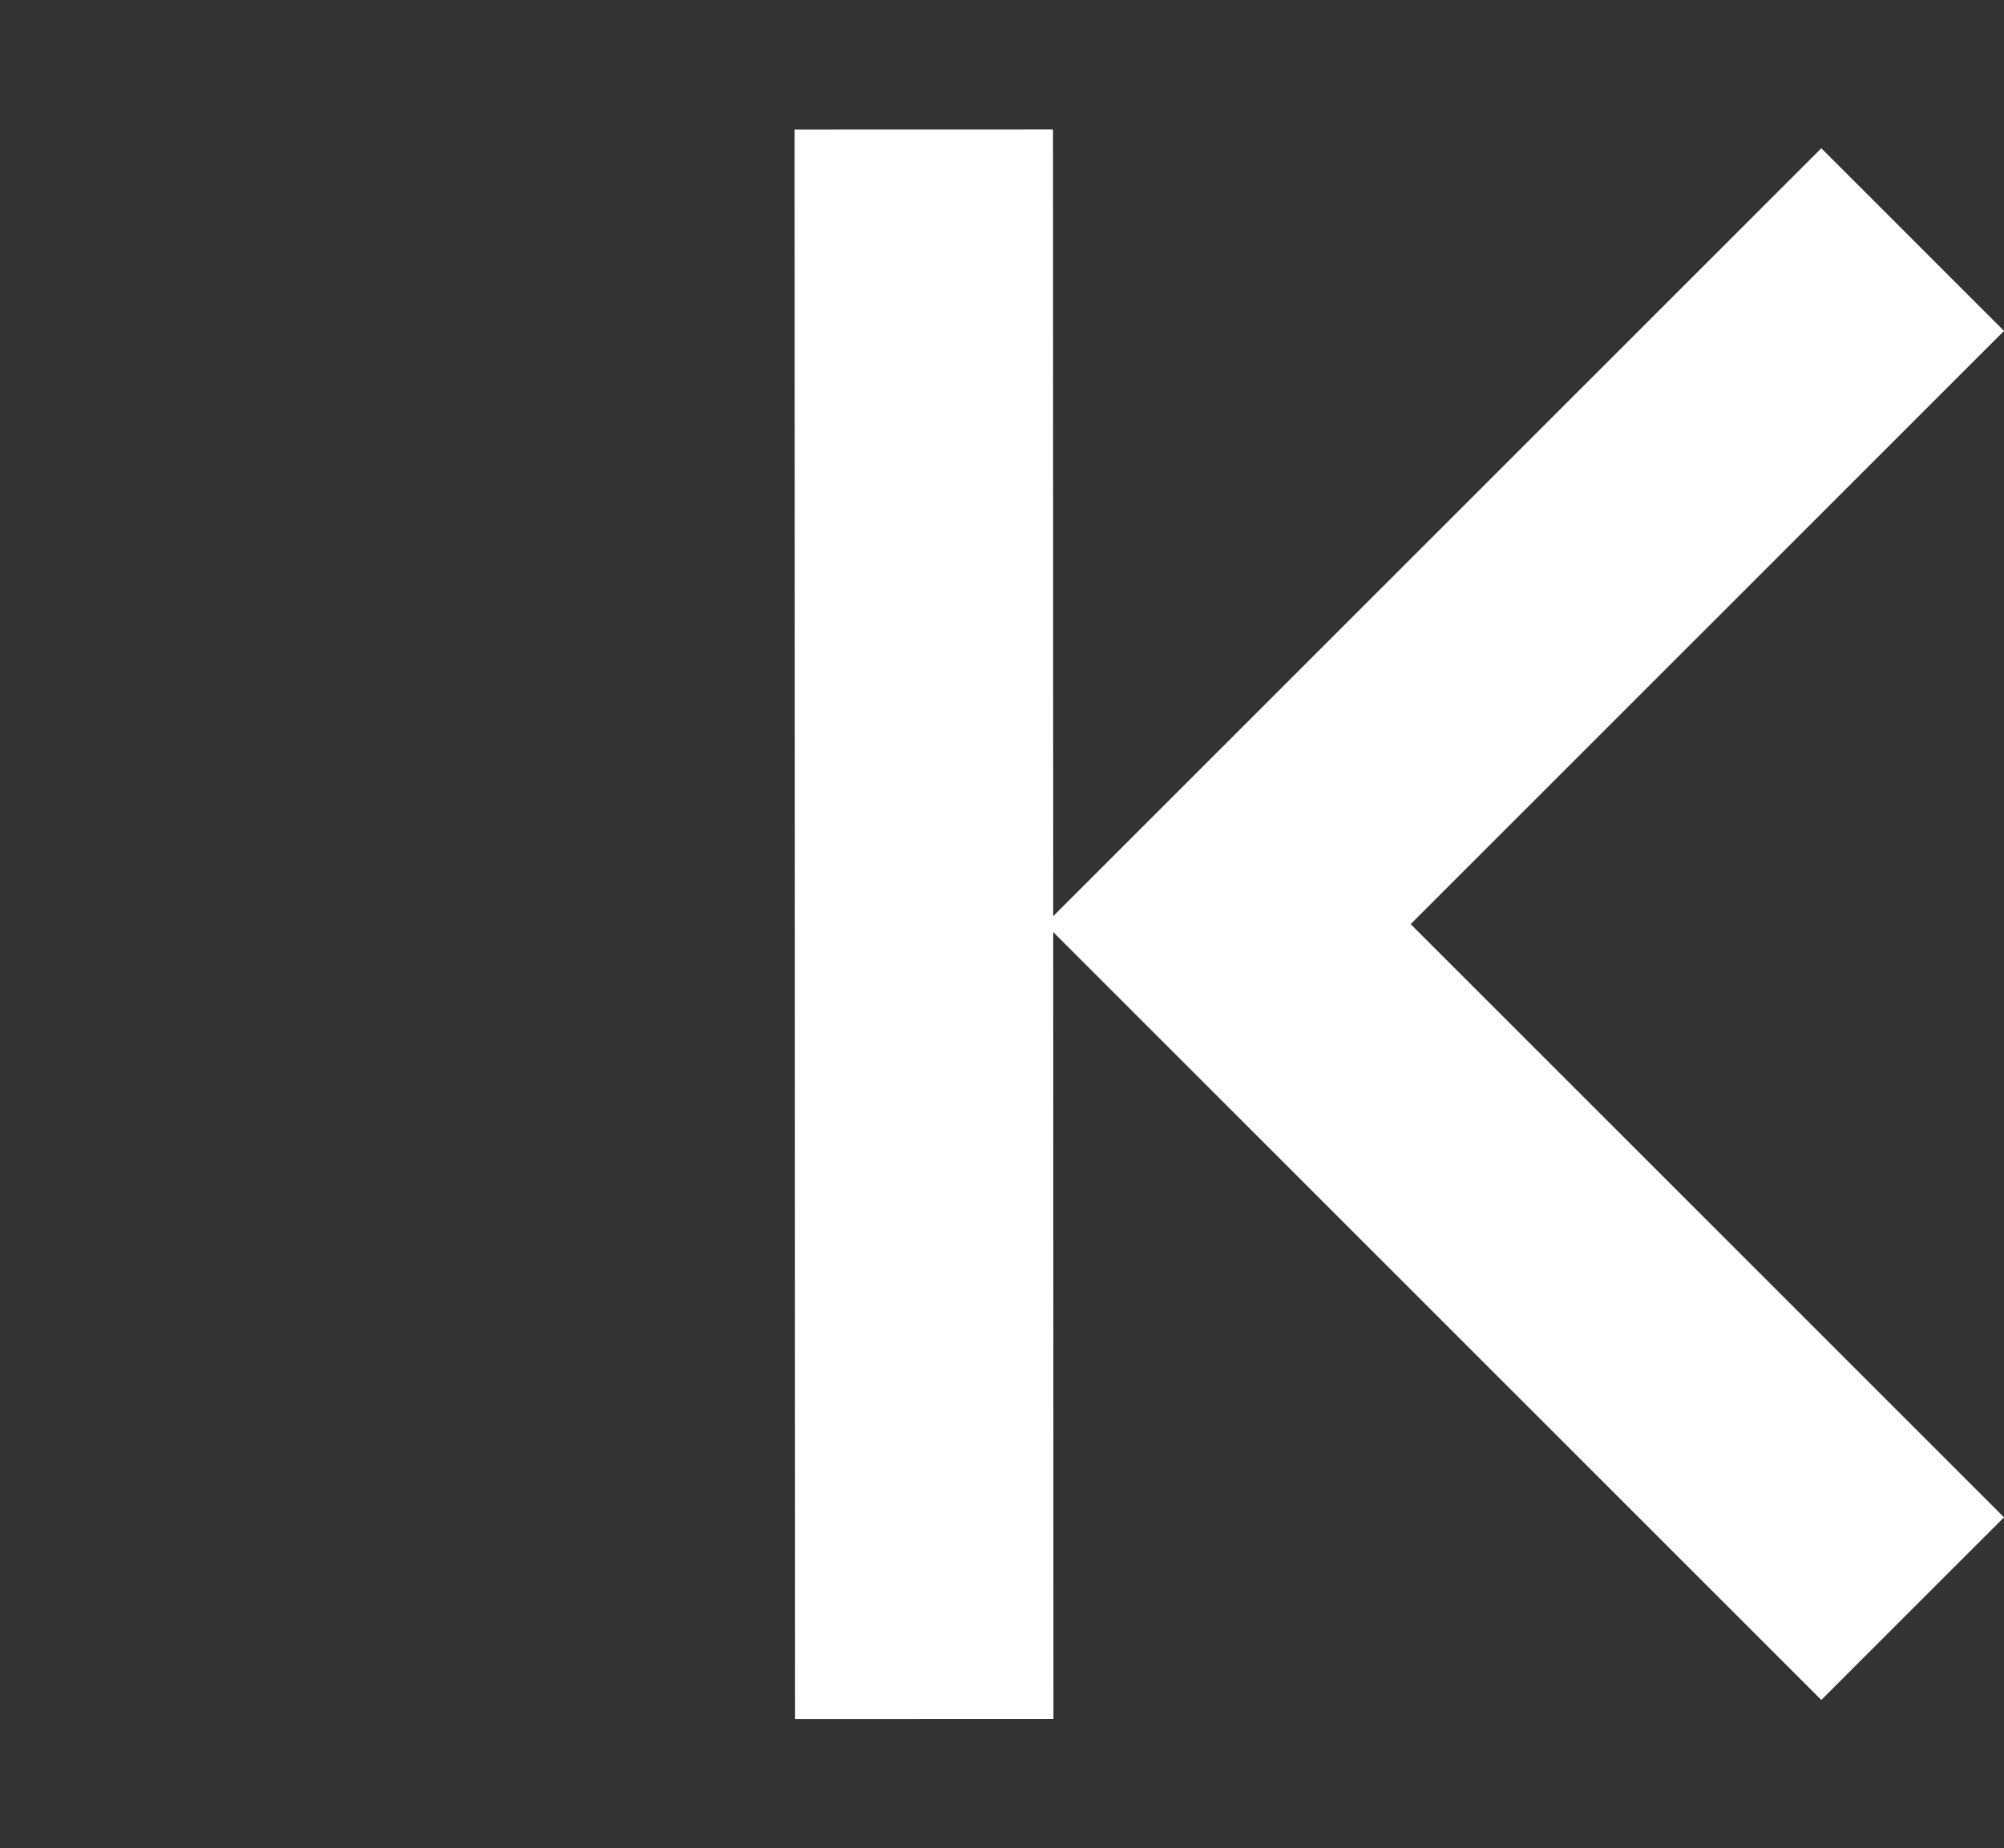
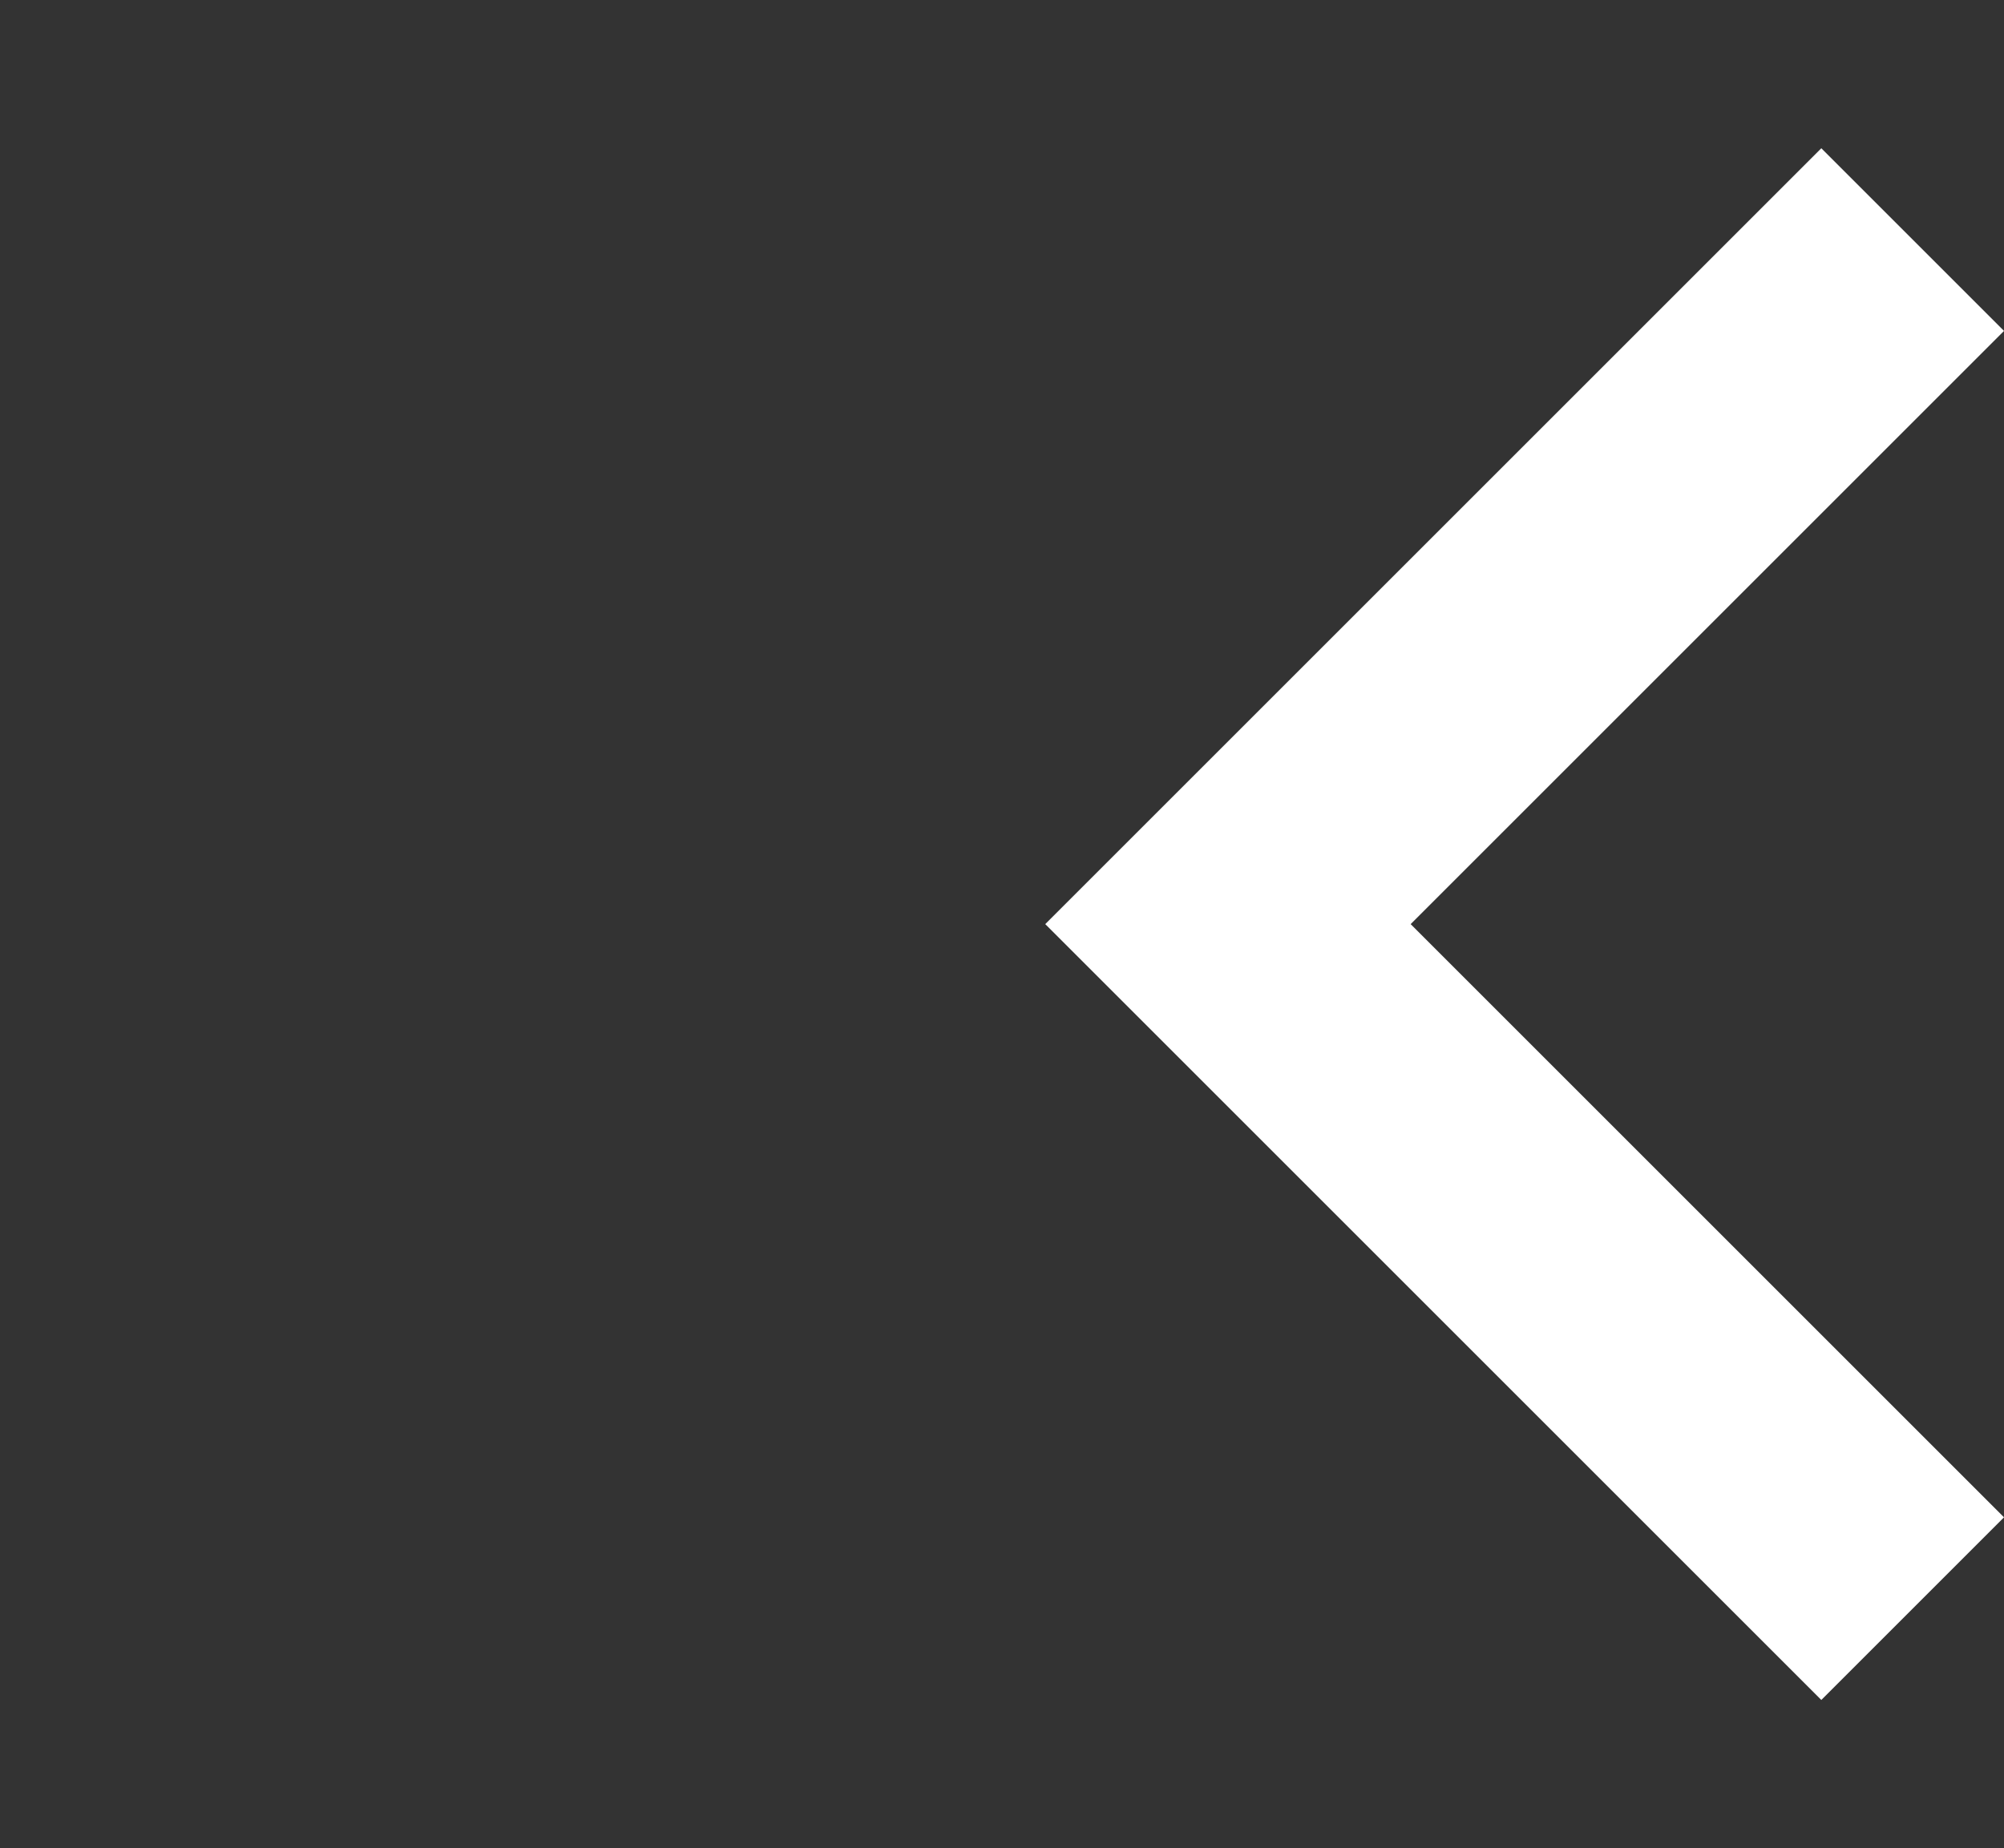
<svg xmlns="http://www.w3.org/2000/svg" width="15.512" height="14.31" viewBox="0 0 15.512 14.31">
  <rect x="0" y="0" width="15.512" height="14.31" fill="#333333" stroke="none" />
  <g transform="translate(-455.795 49.655)">
    <path d="M3960.644,1547.163l5.3,5.3-5.3,5.3" transform="translate(4431.244 1509.963) rotate(180)" fill="none" stroke="#fff" stroke-width="2" />
-     <path d="M3969.349,1552.463l-8.7,8.705" transform="translate(4367.46 -1745.342) rotate(135)" fill="none" stroke="#fff" stroke-width="2" />
  </g>
</svg>